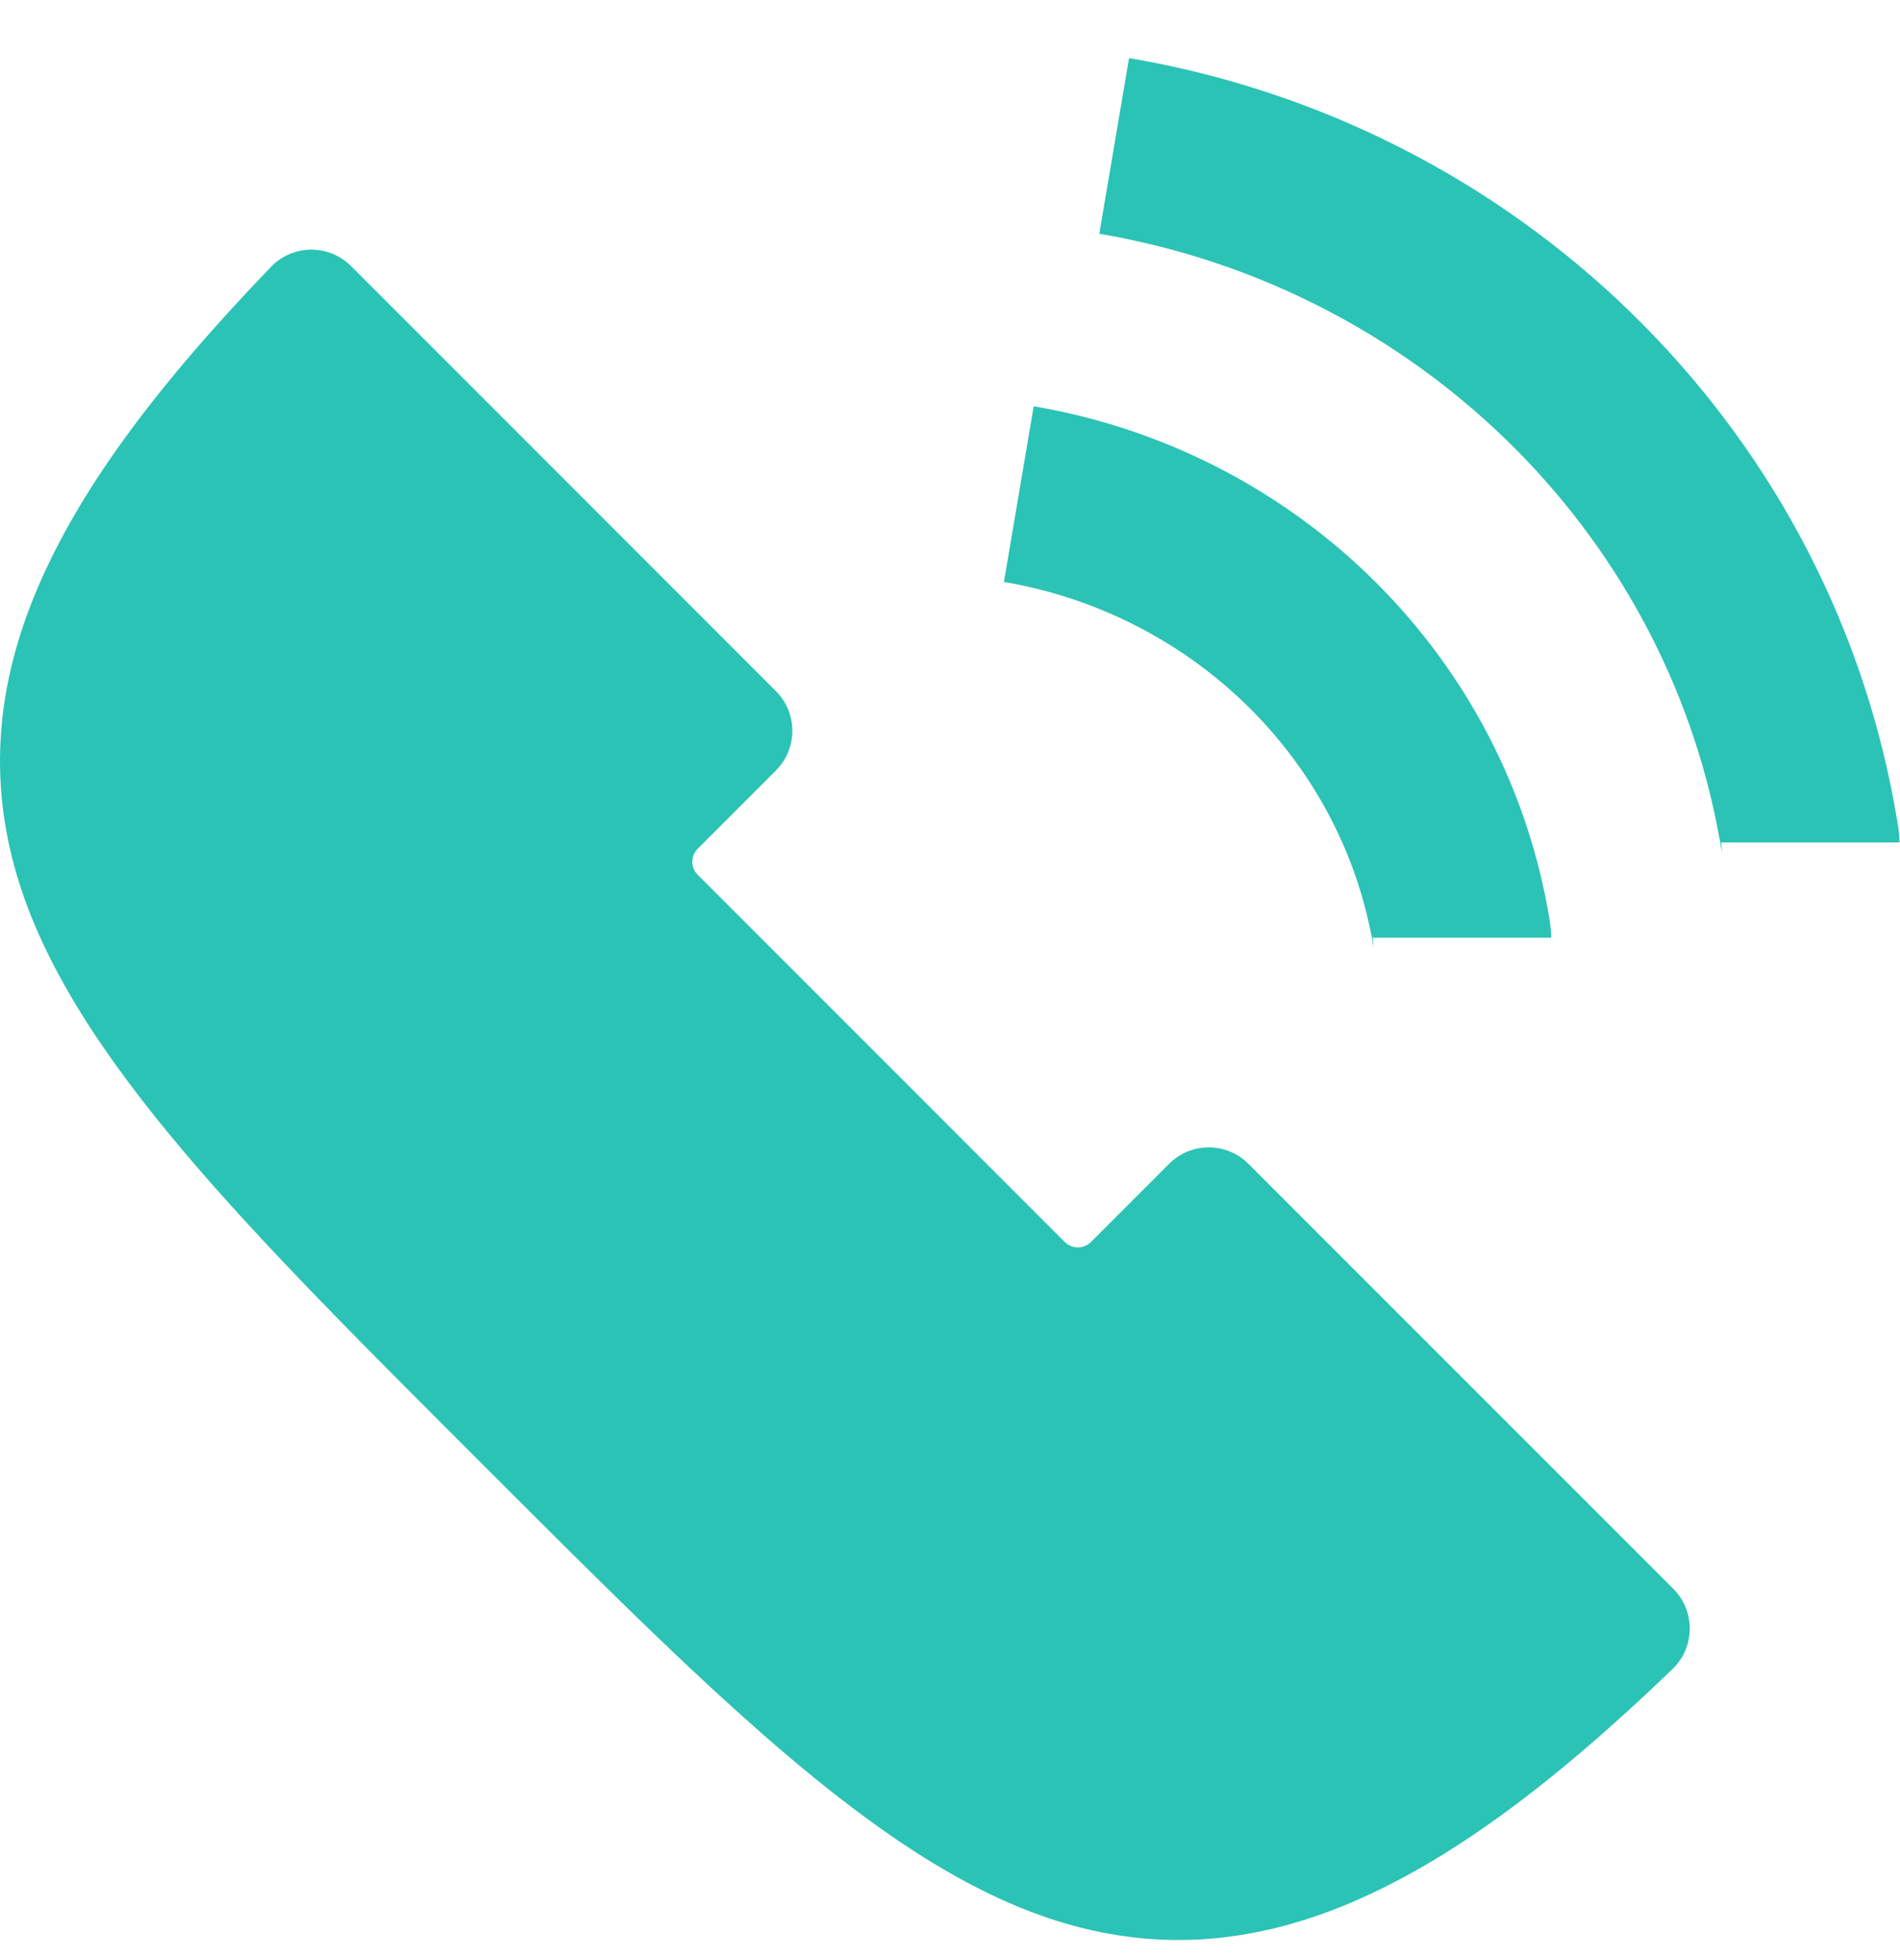
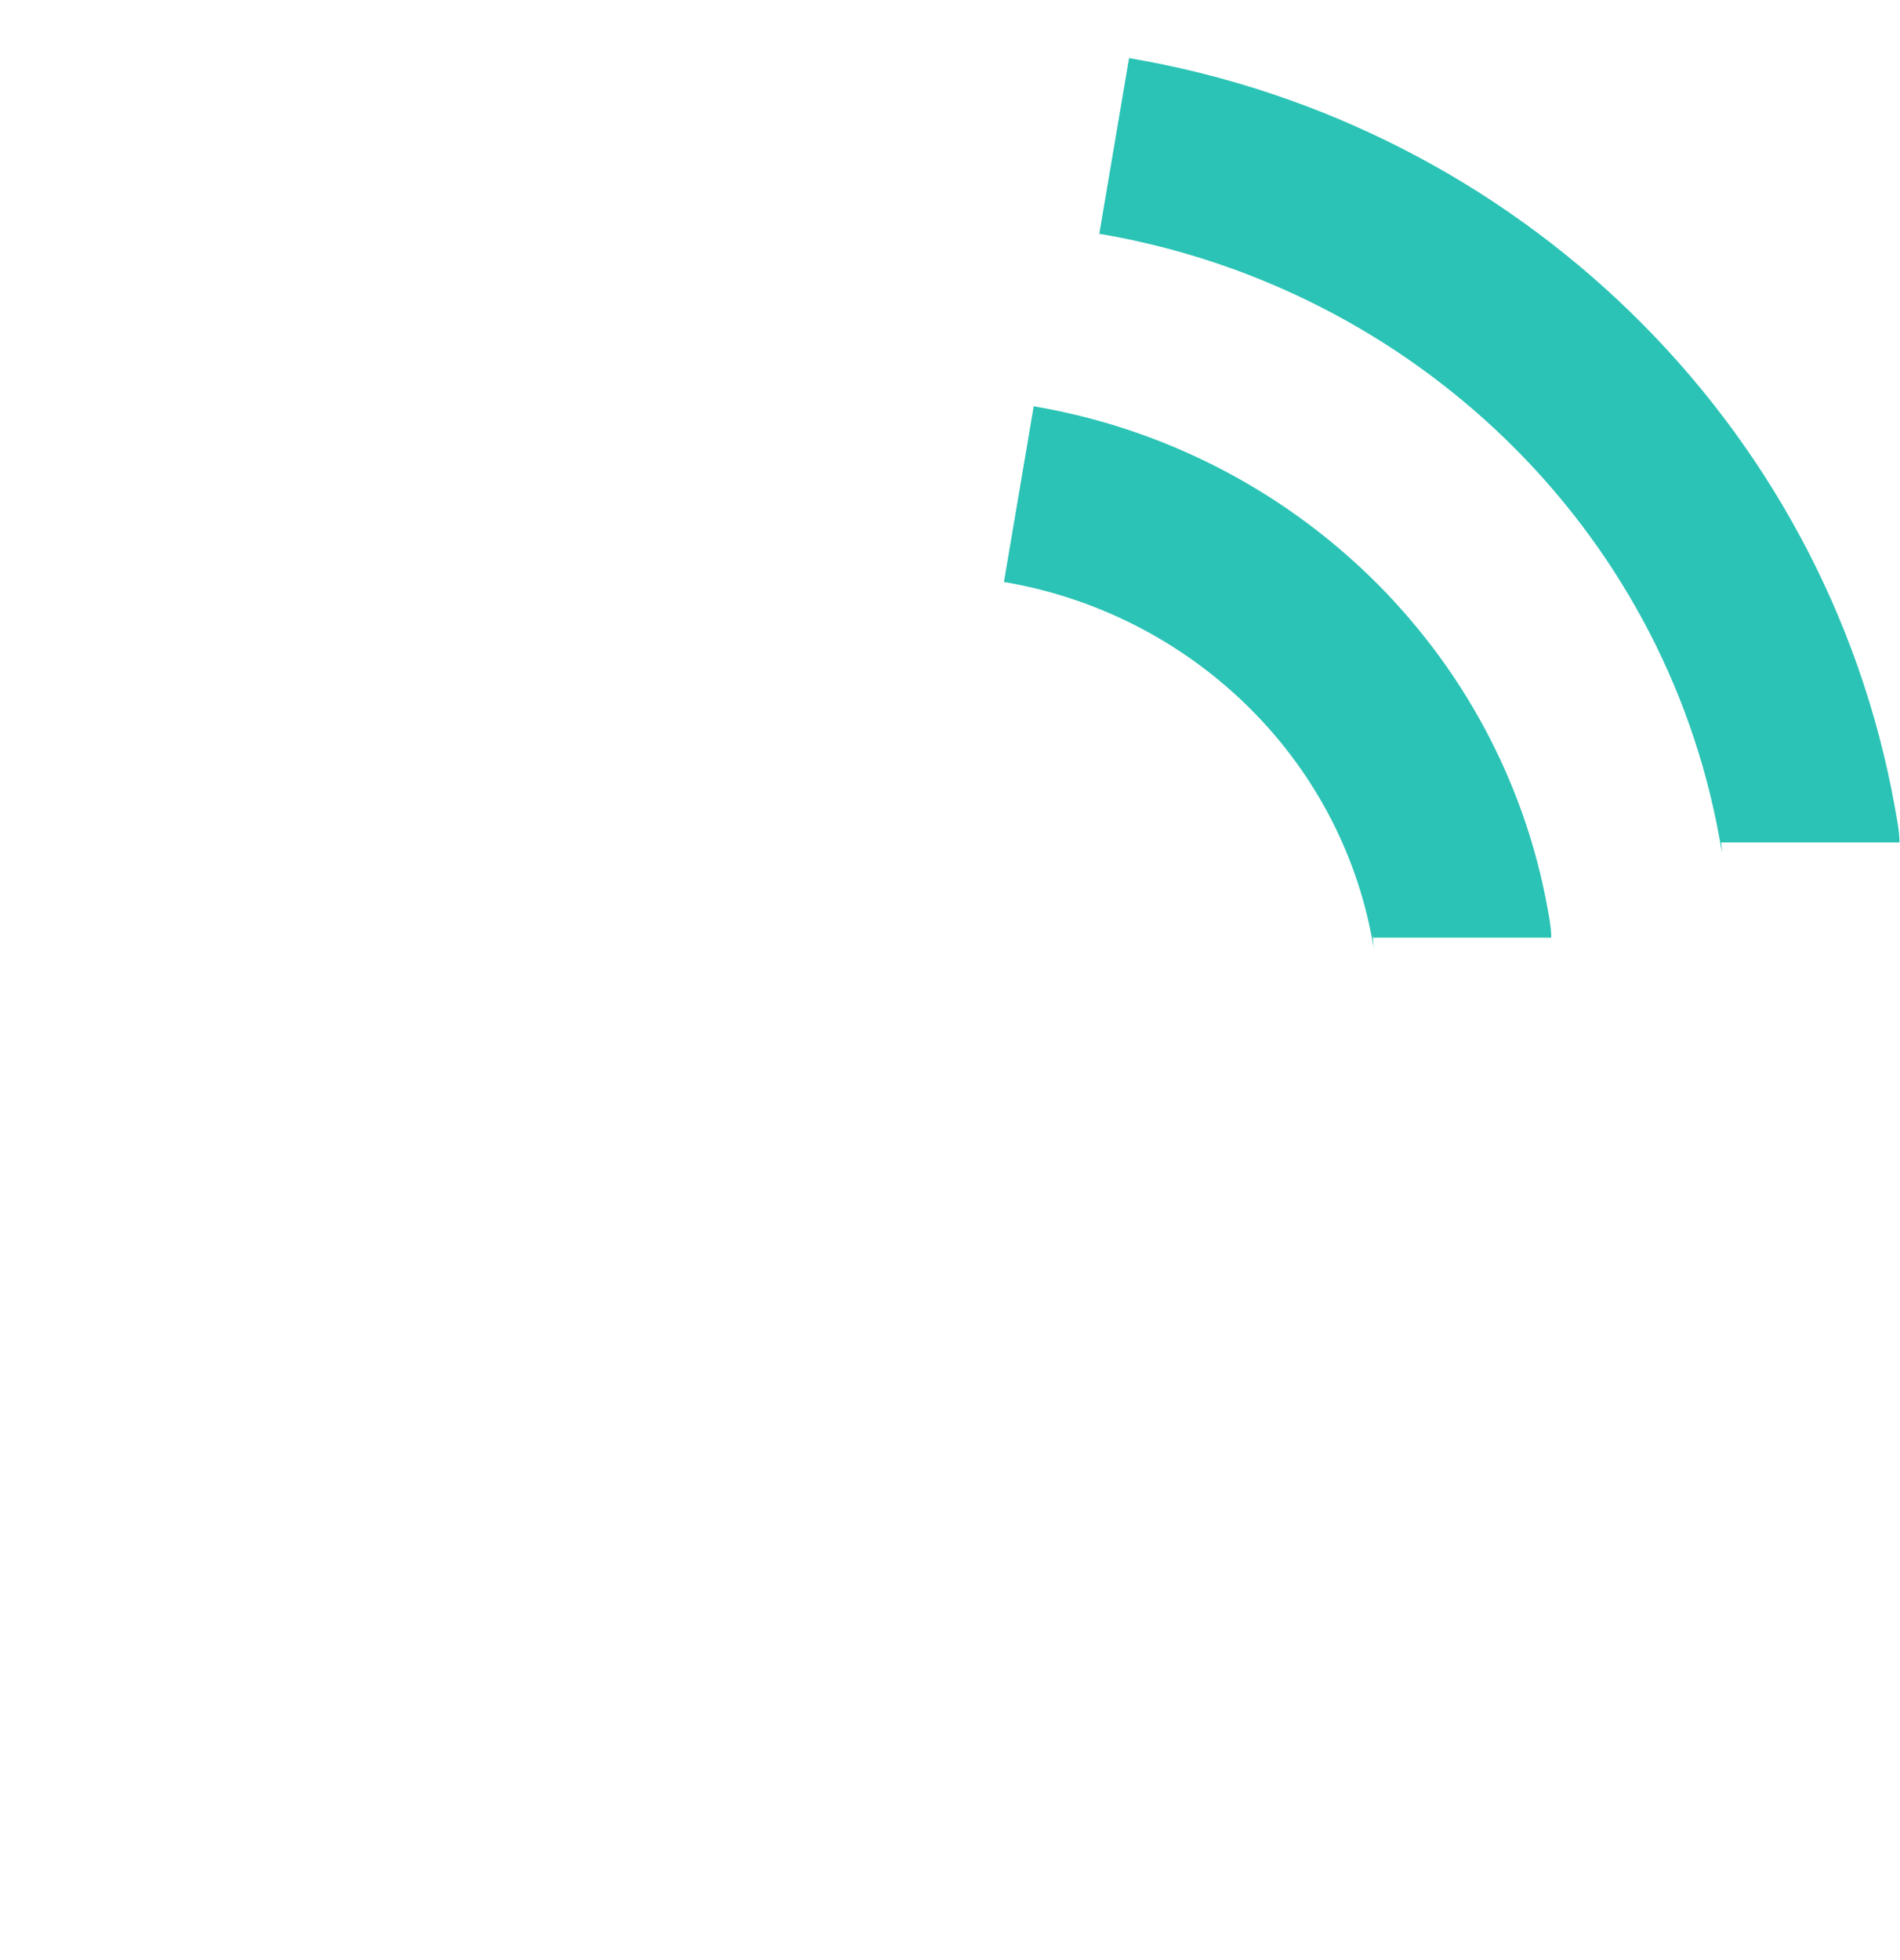
<svg xmlns="http://www.w3.org/2000/svg" width="32" height="33" viewBox="0 0 32 33" fill="none">
-   <path fill-rule="evenodd" clip-rule="evenodd" d="M28.17 28.099C26.11 30.082 24.398 31.328 22.783 32.02C21.16 32.716 19.565 32.863 17.923 32.377C14.978 31.505 12.132 28.658 8.192 24.719C4.24 20.766 1.185 17.779 0.285 14.739C-0.189 13.136 -0.073 11.547 0.642 9.879C1.335 8.265 2.58 6.553 4.564 4.493C4.929 4.113 5.537 4.105 5.913 4.48L13.068 11.636C13.437 12.005 13.437 12.603 13.068 12.972L11.749 14.291C11.63 14.411 11.63 14.607 11.749 14.726L17.936 20.913C18.054 21.031 18.253 21.031 18.371 20.913L19.69 19.594C20.059 19.225 20.657 19.225 21.026 19.594L28.183 26.75C28.556 27.123 28.55 27.733 28.17 28.099Z" fill="#2BC3B5" />
  <path d="M24.626 15.787C24.626 15.773 24.614 15.698 24.591 15.574C23.915 11.834 20.907 8.954 17.159 8.319V8.319" stroke="#2BC3B5" stroke-width="3" />
  <path d="M30.491 14.183C30.491 14.163 30.471 14.045 30.436 13.85C29.374 7.976 24.65 3.454 18.765 2.457V2.457" stroke="#2BC3B5" stroke-width="3" />
</svg>